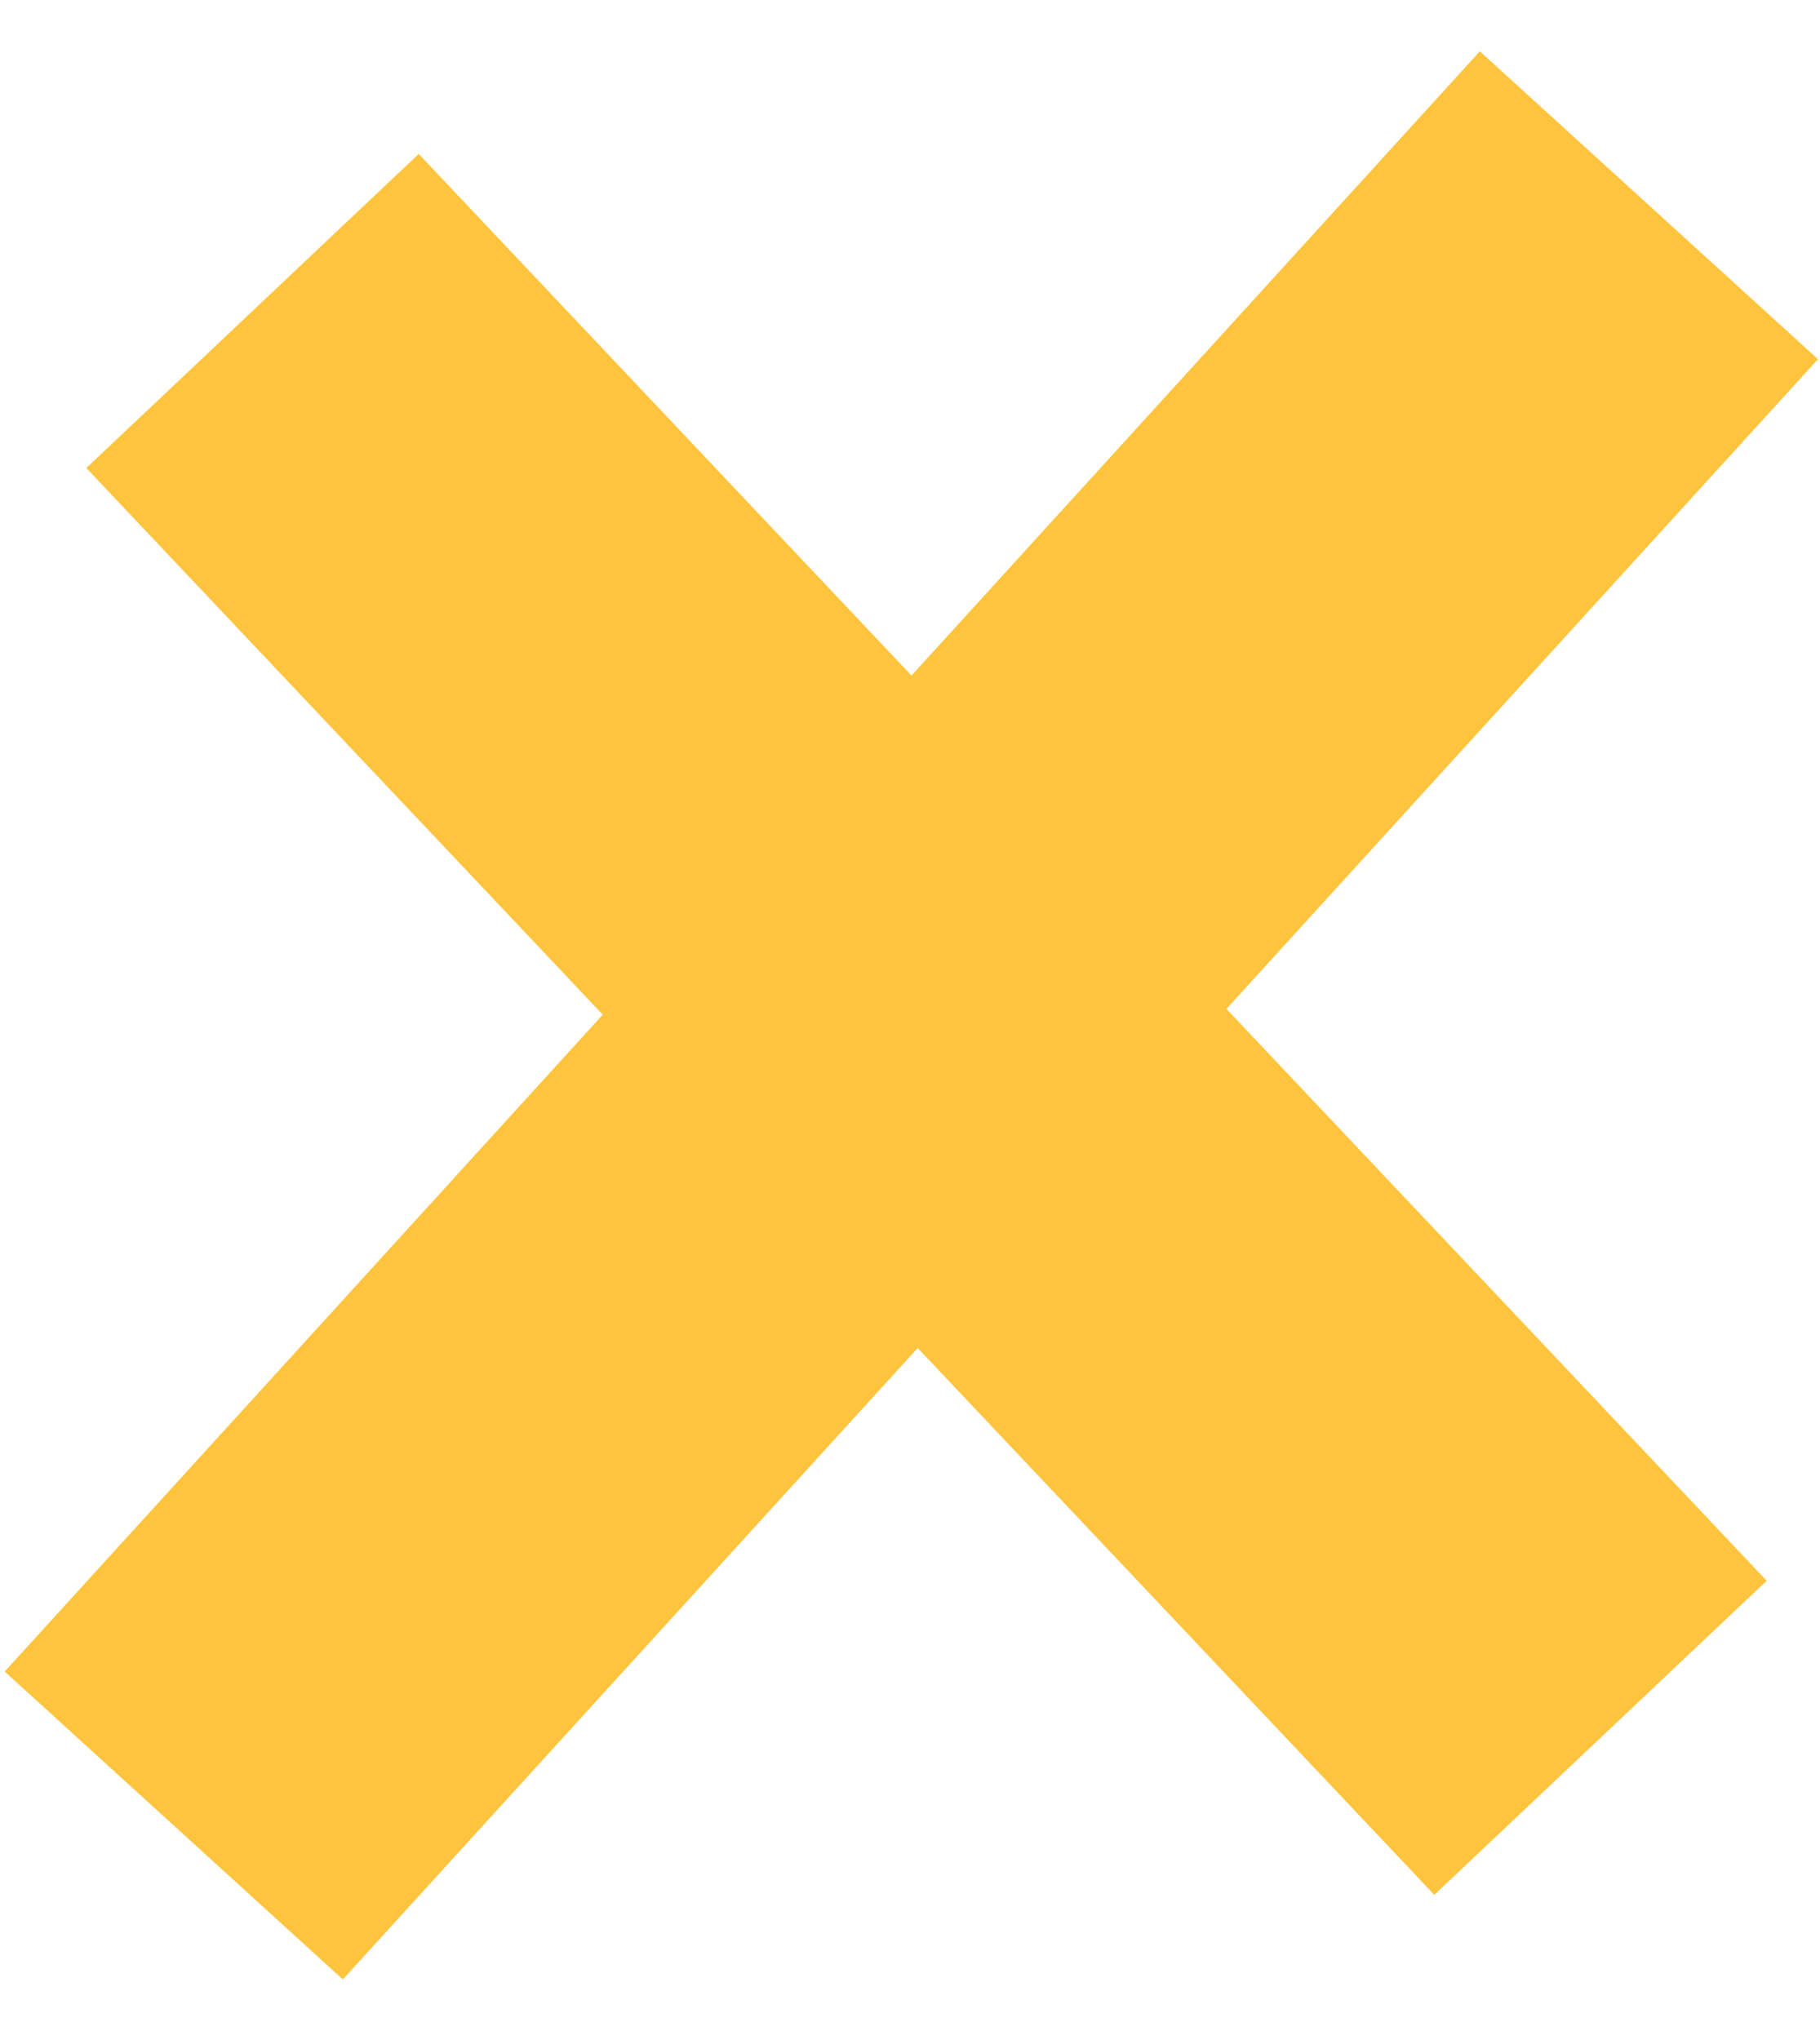
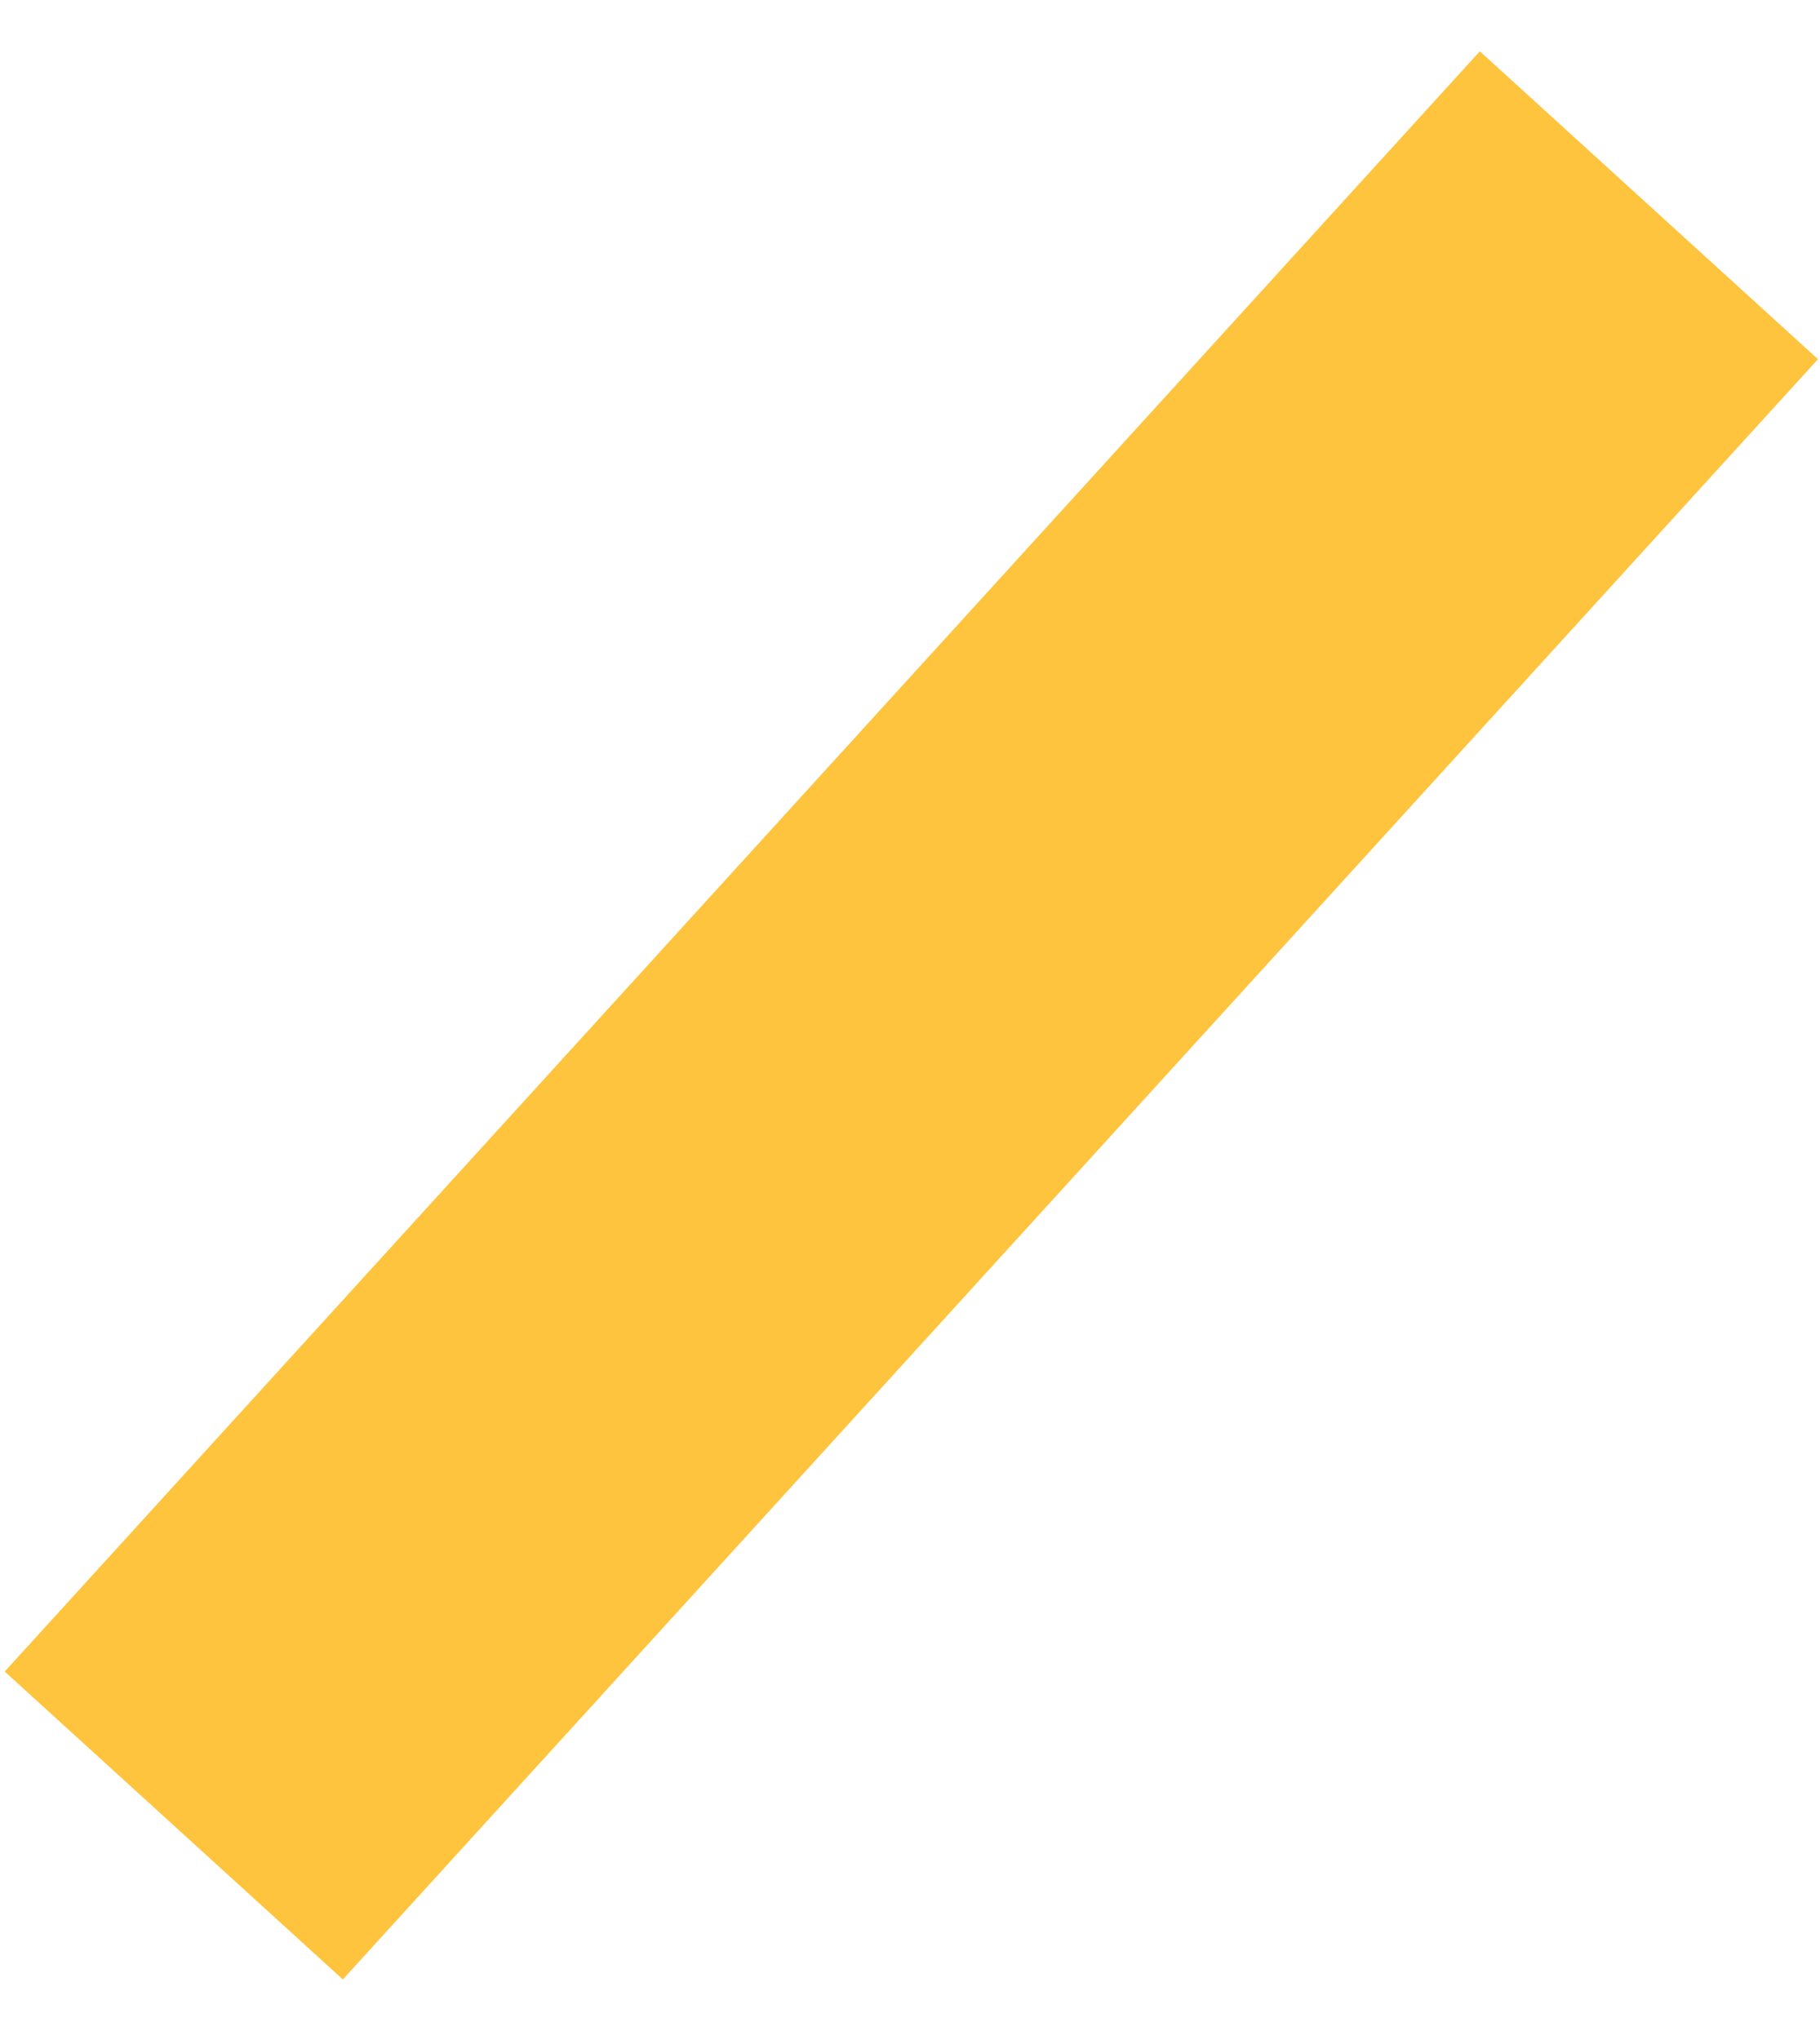
<svg xmlns="http://www.w3.org/2000/svg" width="199" height="223" viewBox="0 0 199 223" fill="none">
-   <path d="M27.612 34L175 190" stroke="#FFC43D" stroke-width="50" />
  <path d="M180.292 22.44L19 199.586" stroke="#FFC43D" stroke-width="50" />
</svg>